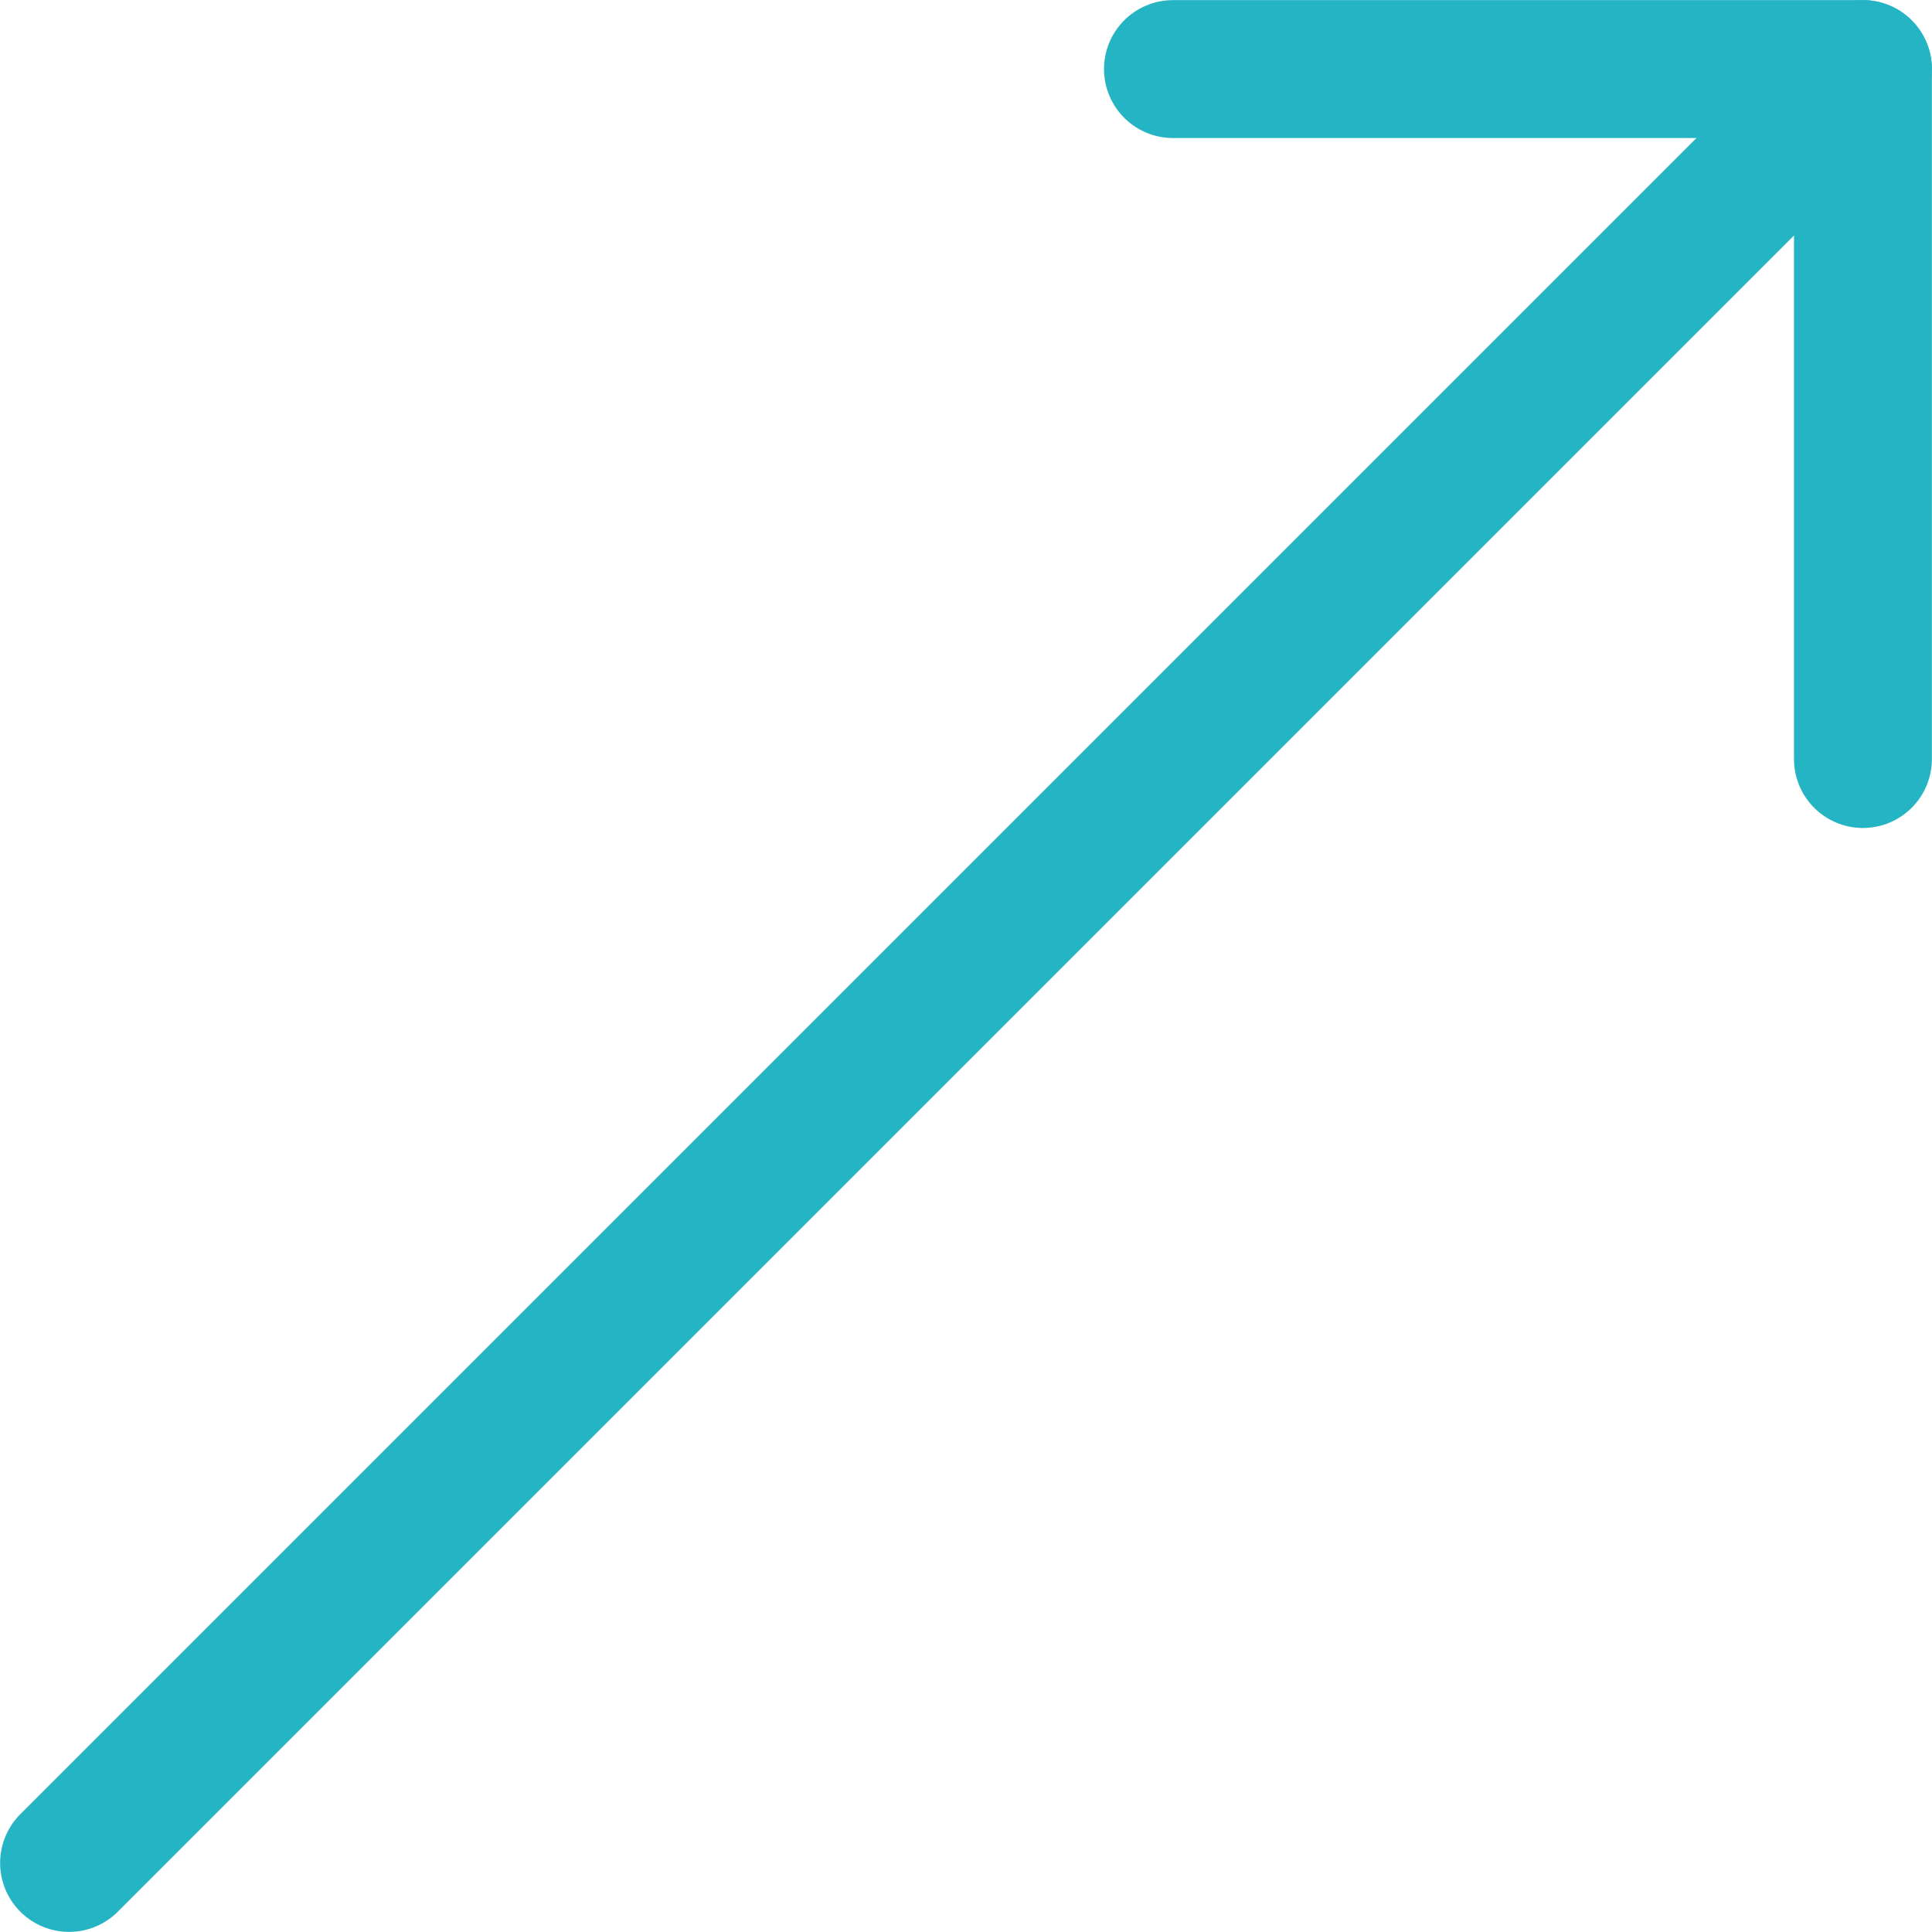
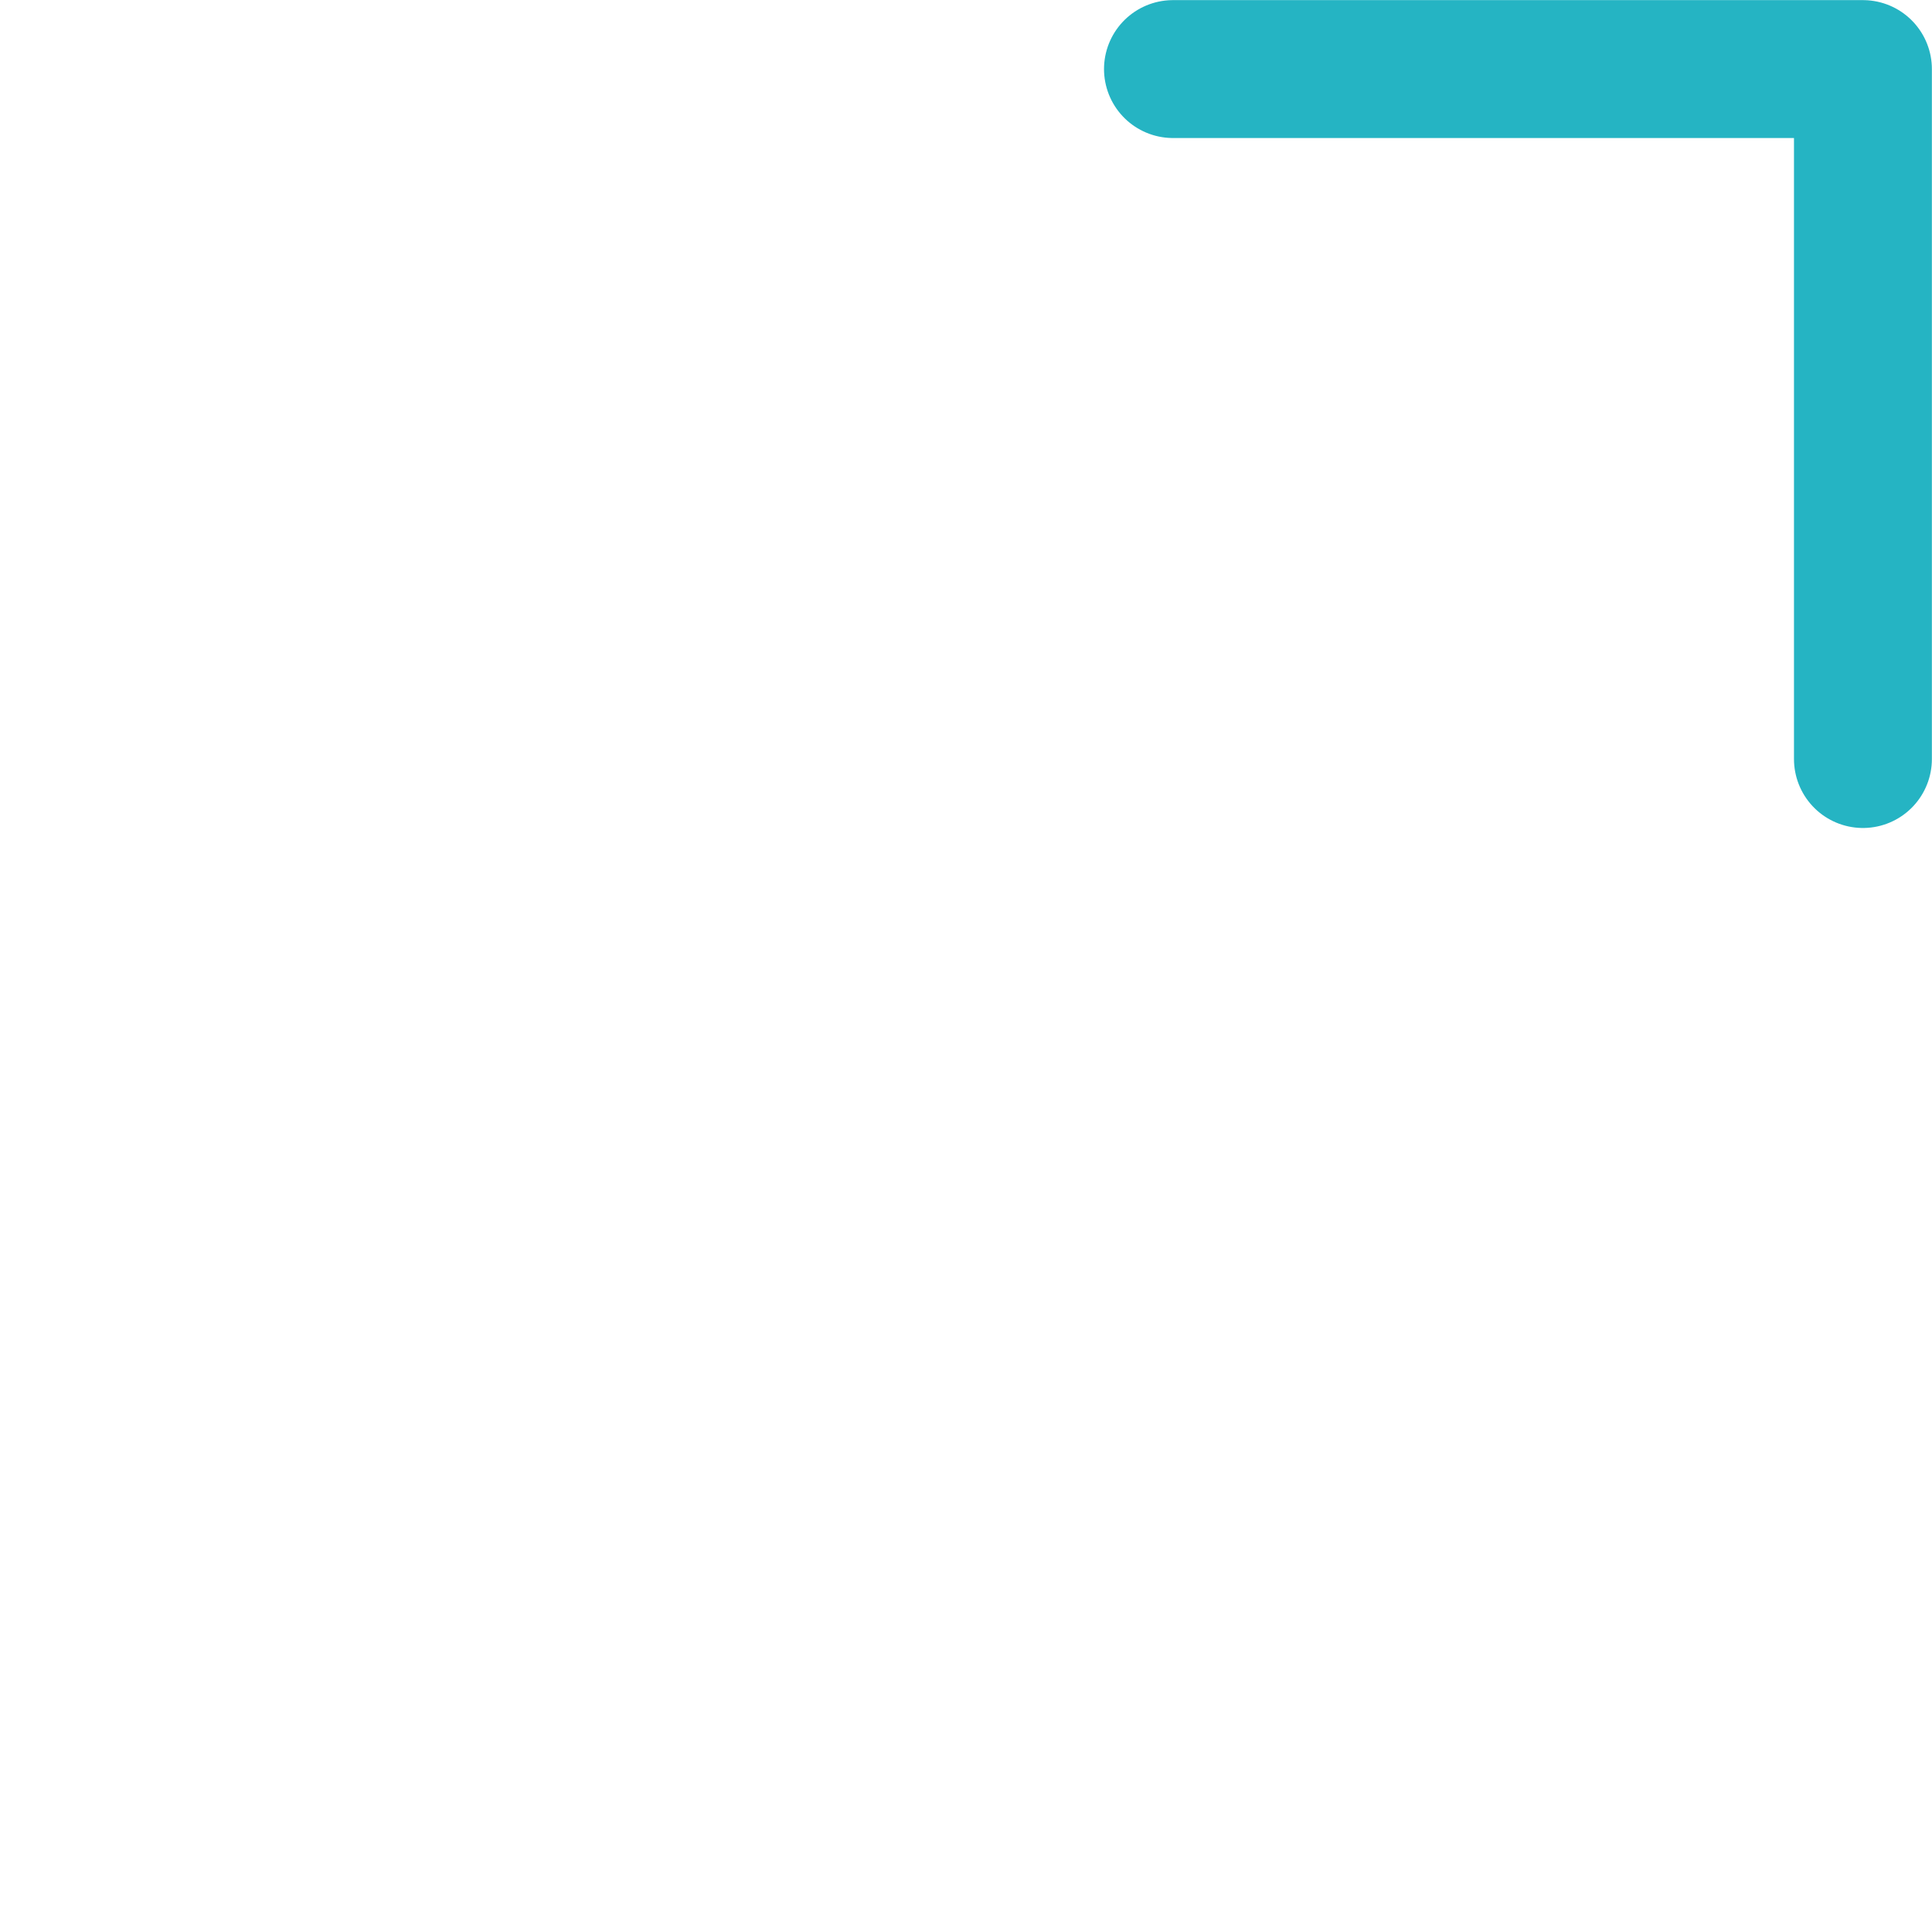
<svg xmlns="http://www.w3.org/2000/svg" width="8" height="8" viewBox="0 0 8 8" fill="none">
-   <path d="M0.286 7.714L7.714 0.286" stroke="#25B4C3" stroke-width="0.571" stroke-linecap="round" stroke-linejoin="round" />
  <path d="M4.857 0.286H7.714V3.143" stroke="#25B4C3" stroke-width="0.571" stroke-linecap="round" stroke-linejoin="round" />
</svg>